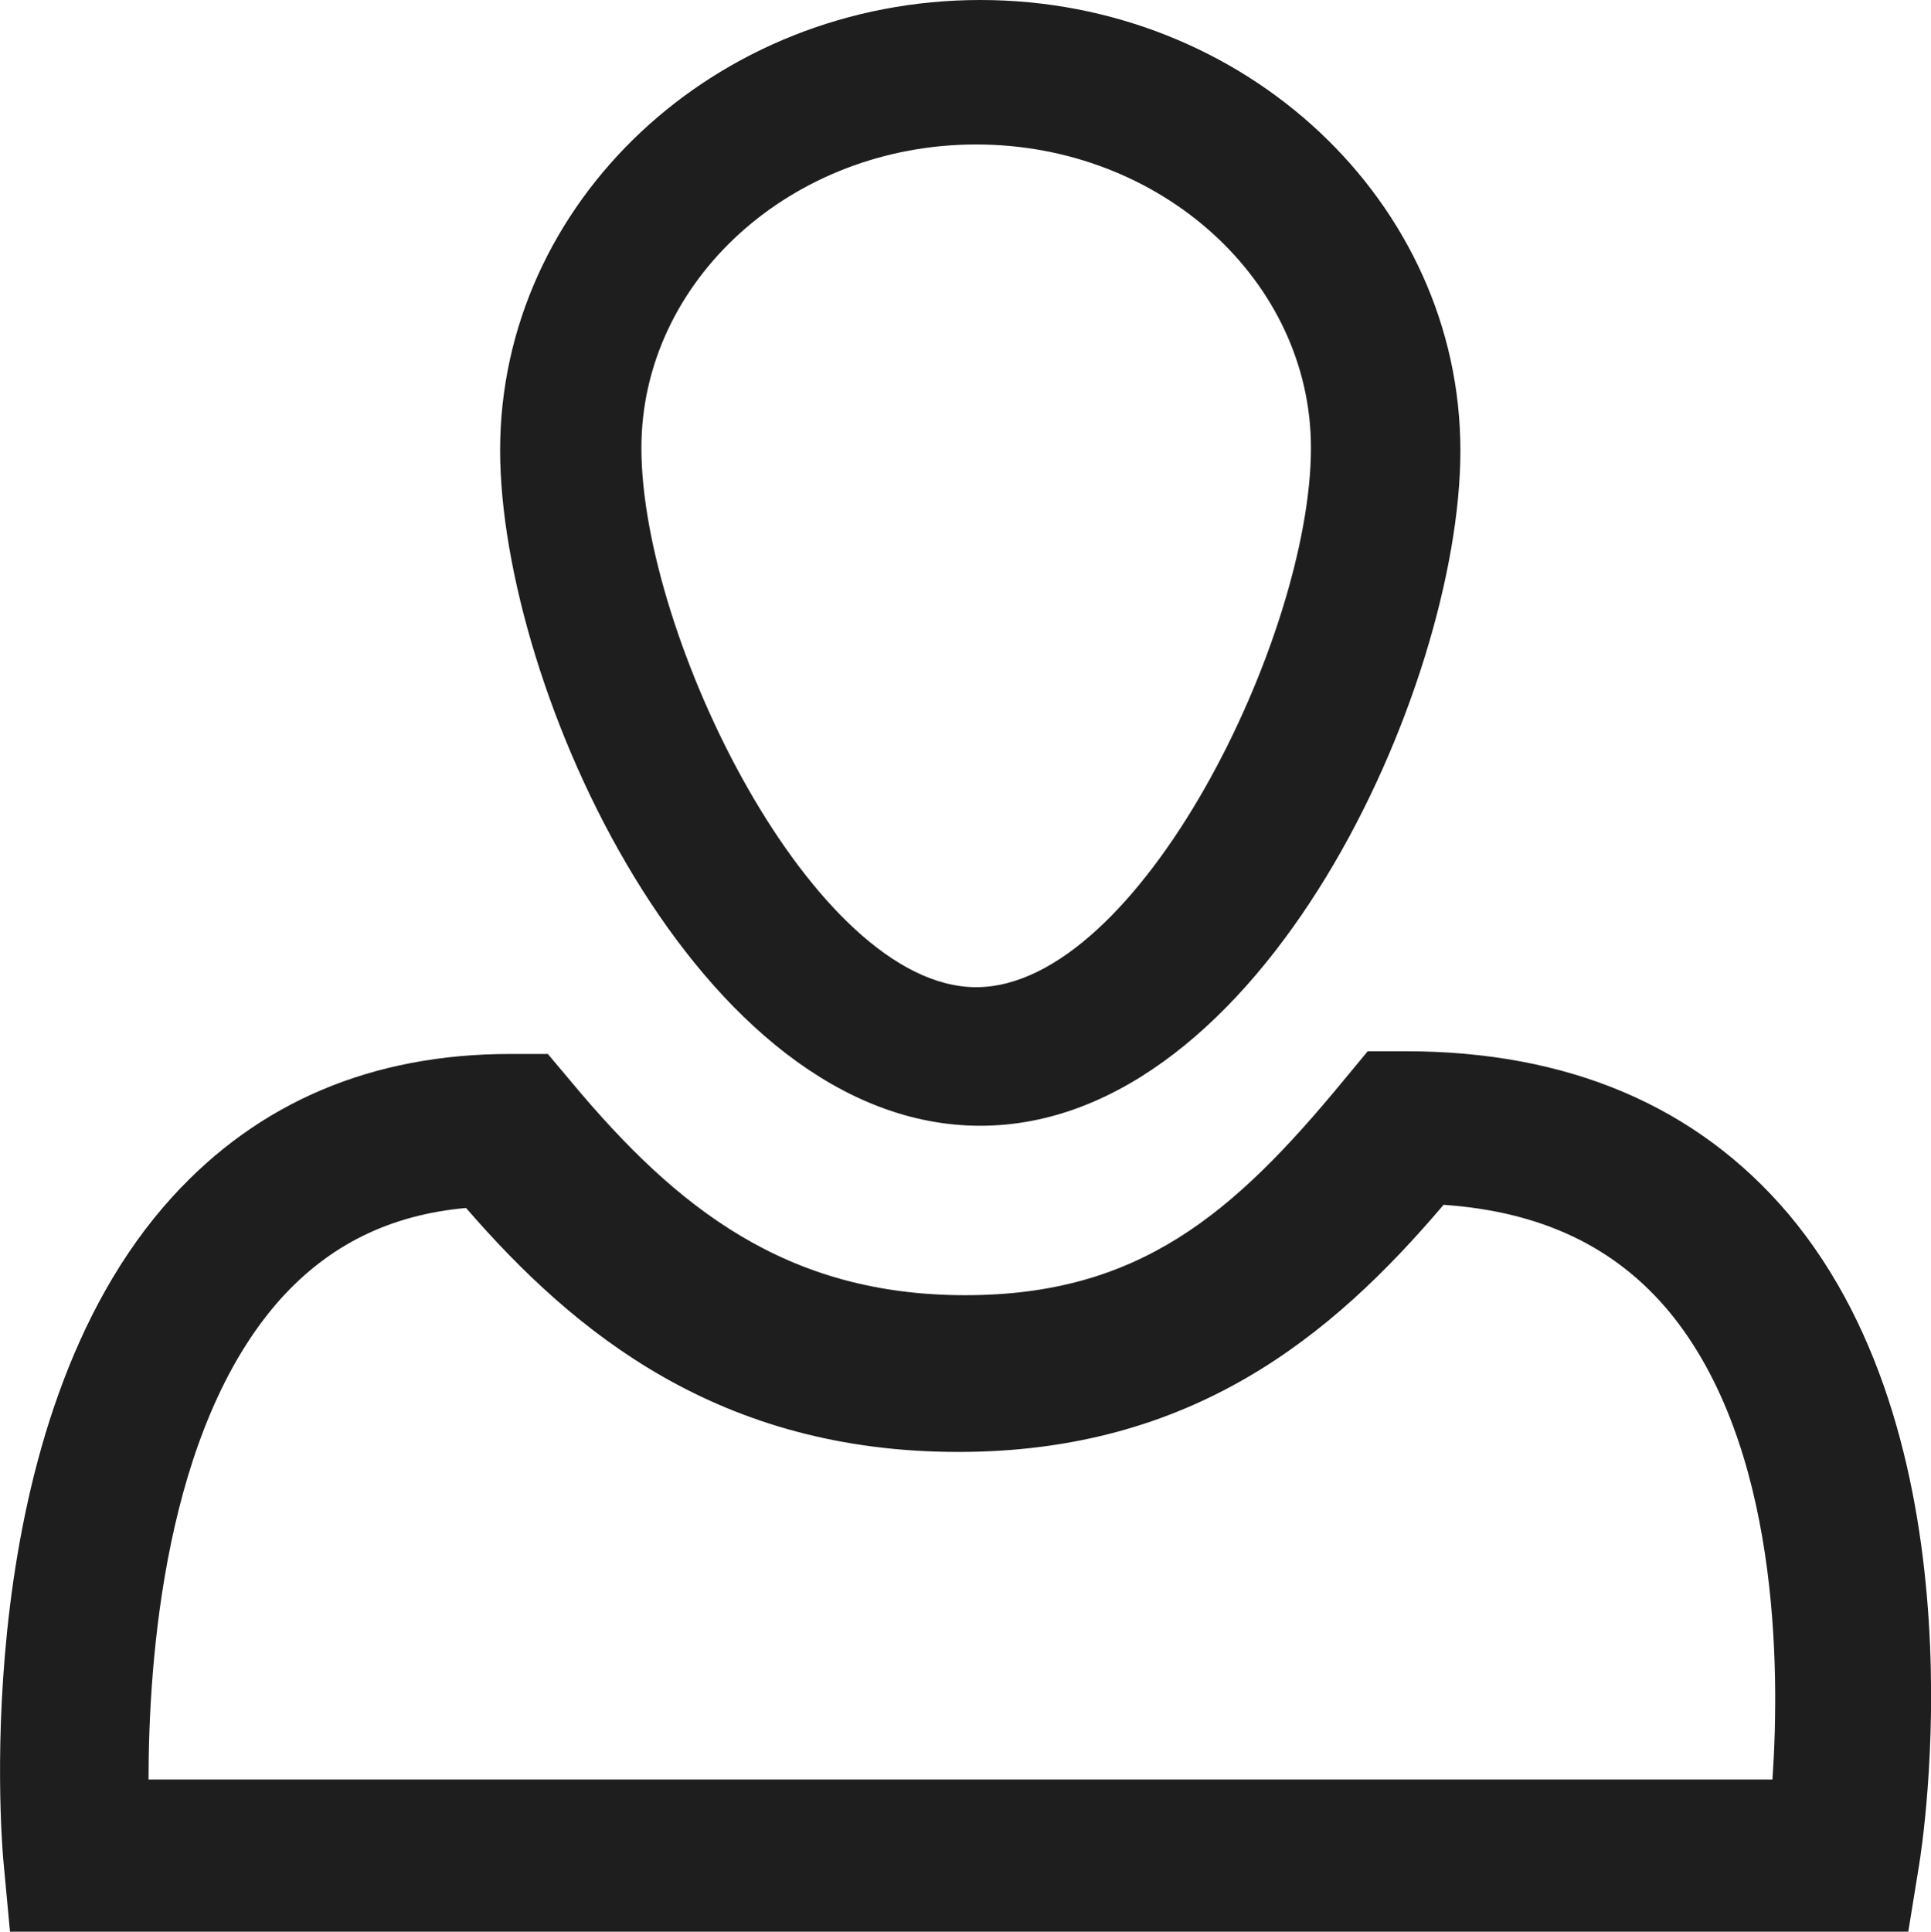
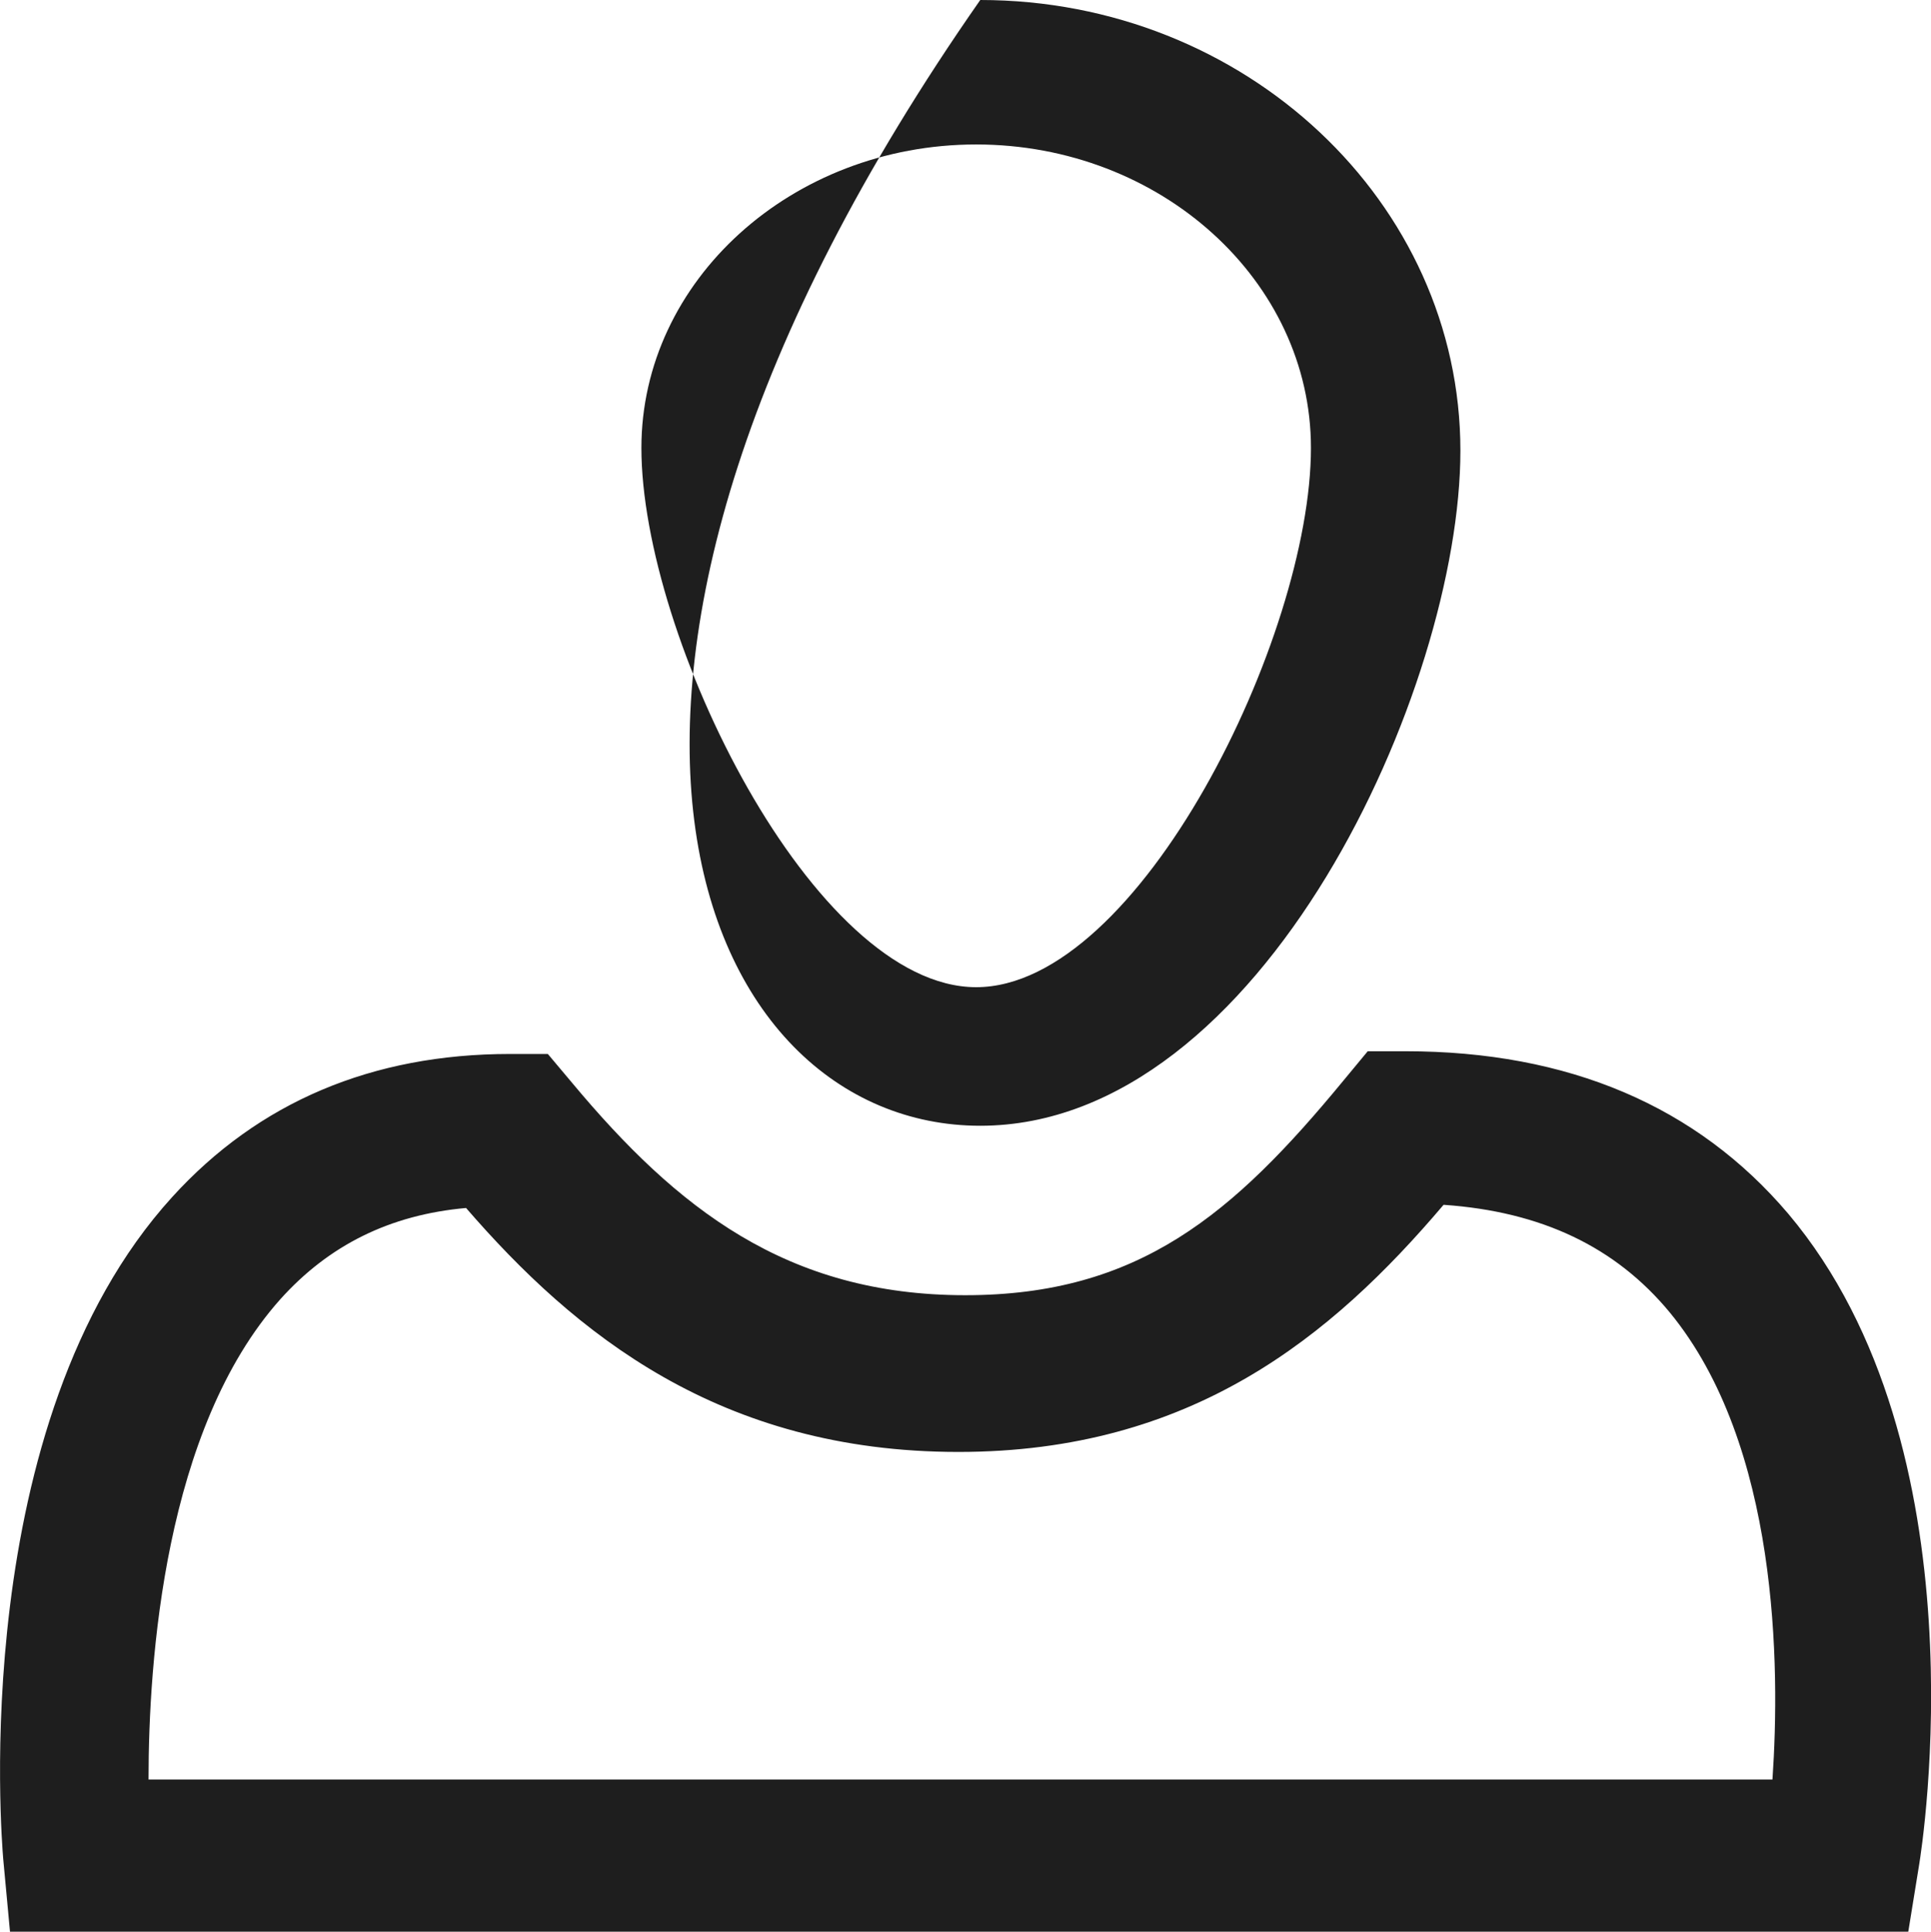
<svg xmlns="http://www.w3.org/2000/svg" version="1.1" id="Layer_1" x="0px" y="0px" width="425.1px" height="425.2px" viewBox="0 0 425.1 425.2" style="enable-background:new 0 0 425.1 425.2;" xml:space="preserve">
  <style type="text/css">

	.st0{fill:#1E1E1E;}

</style>
  <g>
    <g>
-       <path class="st0" d="M393.7,267.2c-20.1-23.7-48.4-35.8-84.3-35.8h-8.3l-5.3,6.4c-24.3,29.5-45.1,47.3-83.3,47.3    c-39.3,0-63.5-19.1-86.6-46.8l-5.3-6.3h-8.3c-30.4,0-55.4,10.6-74.4,31.5C-7.4,313.3,0.4,405.2,0.7,409.1l1.5,16.1h417.9l2.4-14.8    C423.1,406.7,437.1,318.7,393.7,267.2z M390.2,391.7H32.7c0-26.2,3.5-77.1,29-105.7c10.7-11.9,24.1-18.6,40.9-20.1    c23.9,27.6,55.8,53.7,108.4,53.7c51.3,0,82.1-25.3,106.8-54.4c21.6,1.5,37.9,9.3,49.8,23.7C391.6,318.1,391.9,366.9,390.2,391.7z     M215.8,247.8c62.1,0,105.7-96.5,105.7-148.6C321.5,44.5,274.1,0,215.8,0c-58.3,0-105.7,44.5-105.7,99.1    C110.1,151.3,153.6,247.8,215.8,247.8z M214.9,31.8c40.6,0,73.7,30,73.7,66.8c0,41.5-37.8,118.7-73.7,118.7    c-35.8,0-73.7-77.2-73.7-118.7C141.2,61.8,174.3,31.8,214.9,31.8z" />
+       <path class="st0" d="M393.7,267.2c-20.1-23.7-48.4-35.8-84.3-35.8h-8.3l-5.3,6.4c-24.3,29.5-45.1,47.3-83.3,47.3    c-39.3,0-63.5-19.1-86.6-46.8l-5.3-6.3h-8.3c-30.4,0-55.4,10.6-74.4,31.5C-7.4,313.3,0.4,405.2,0.7,409.1l1.5,16.1h417.9l2.4-14.8    C423.1,406.7,437.1,318.7,393.7,267.2z M390.2,391.7H32.7c0-26.2,3.5-77.1,29-105.7c10.7-11.9,24.1-18.6,40.9-20.1    c23.9,27.6,55.8,53.7,108.4,53.7c51.3,0,82.1-25.3,106.8-54.4c21.6,1.5,37.9,9.3,49.8,23.7C391.6,318.1,391.9,366.9,390.2,391.7z     M215.8,247.8c62.1,0,105.7-96.5,105.7-148.6C321.5,44.5,274.1,0,215.8,0C110.1,151.3,153.6,247.8,215.8,247.8z M214.9,31.8c40.6,0,73.7,30,73.7,66.8c0,41.5-37.8,118.7-73.7,118.7    c-35.8,0-73.7-77.2-73.7-118.7C141.2,61.8,174.3,31.8,214.9,31.8z" />
    </g>
  </g>
</svg>